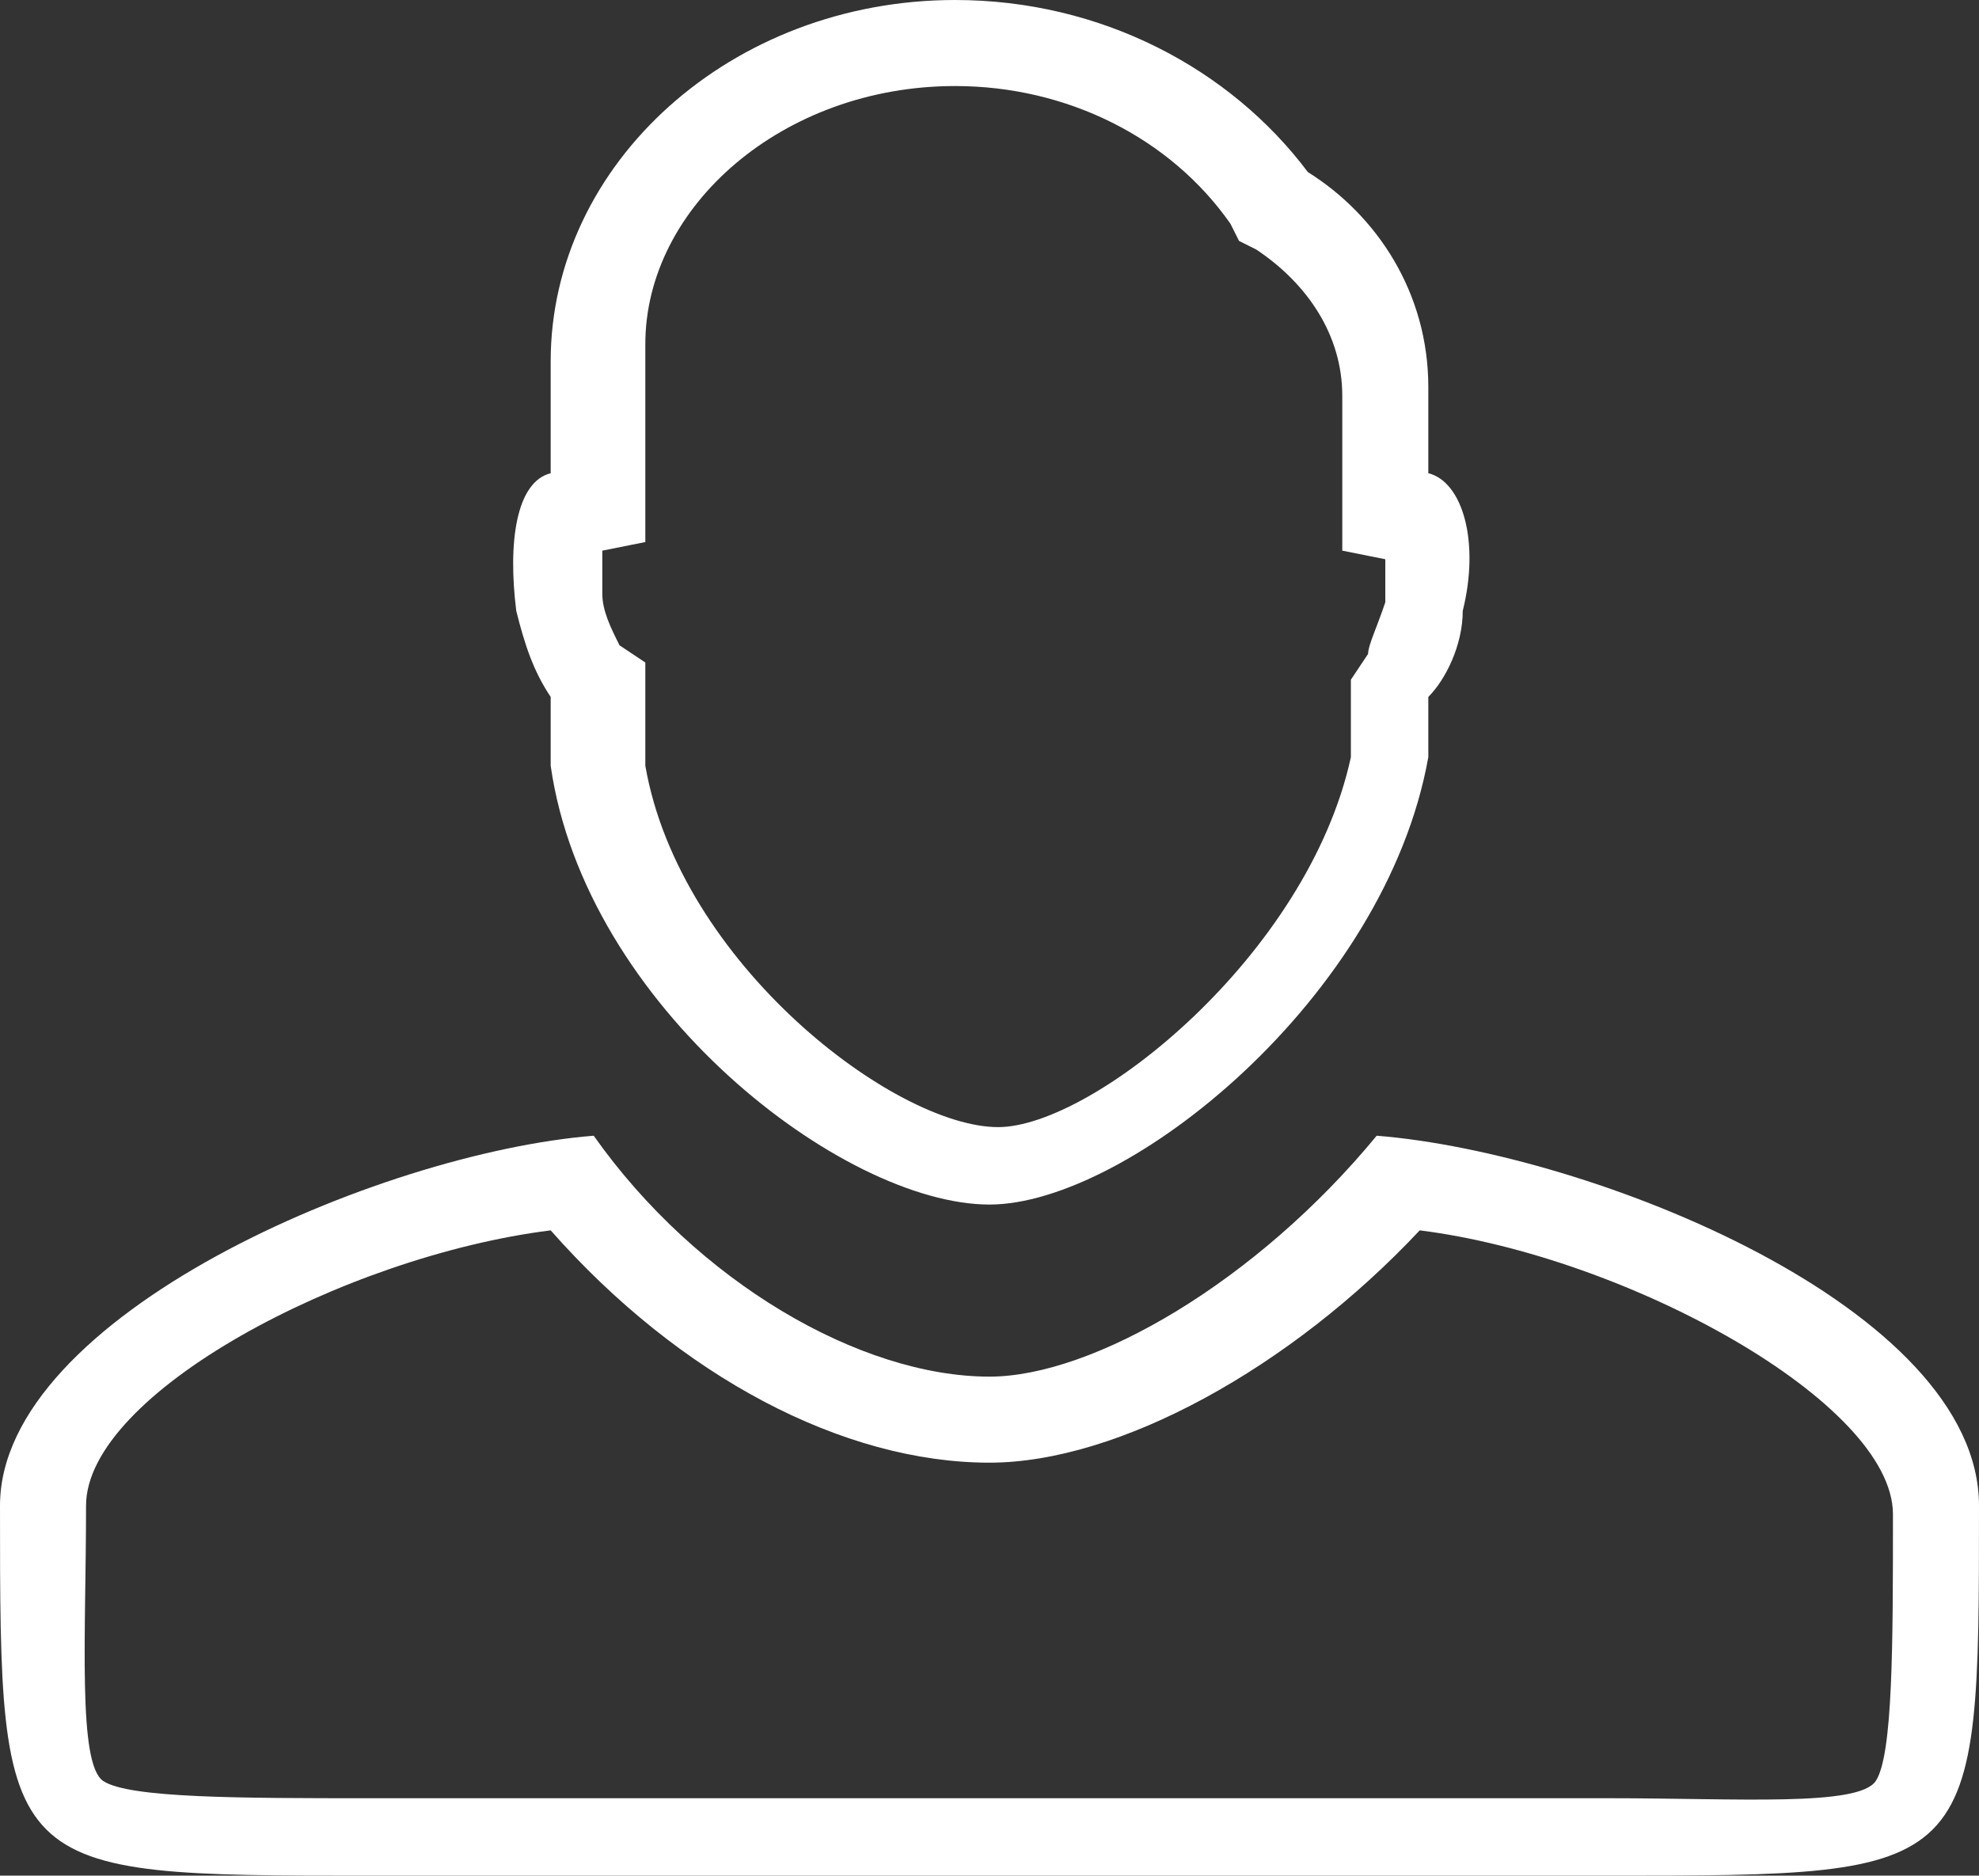
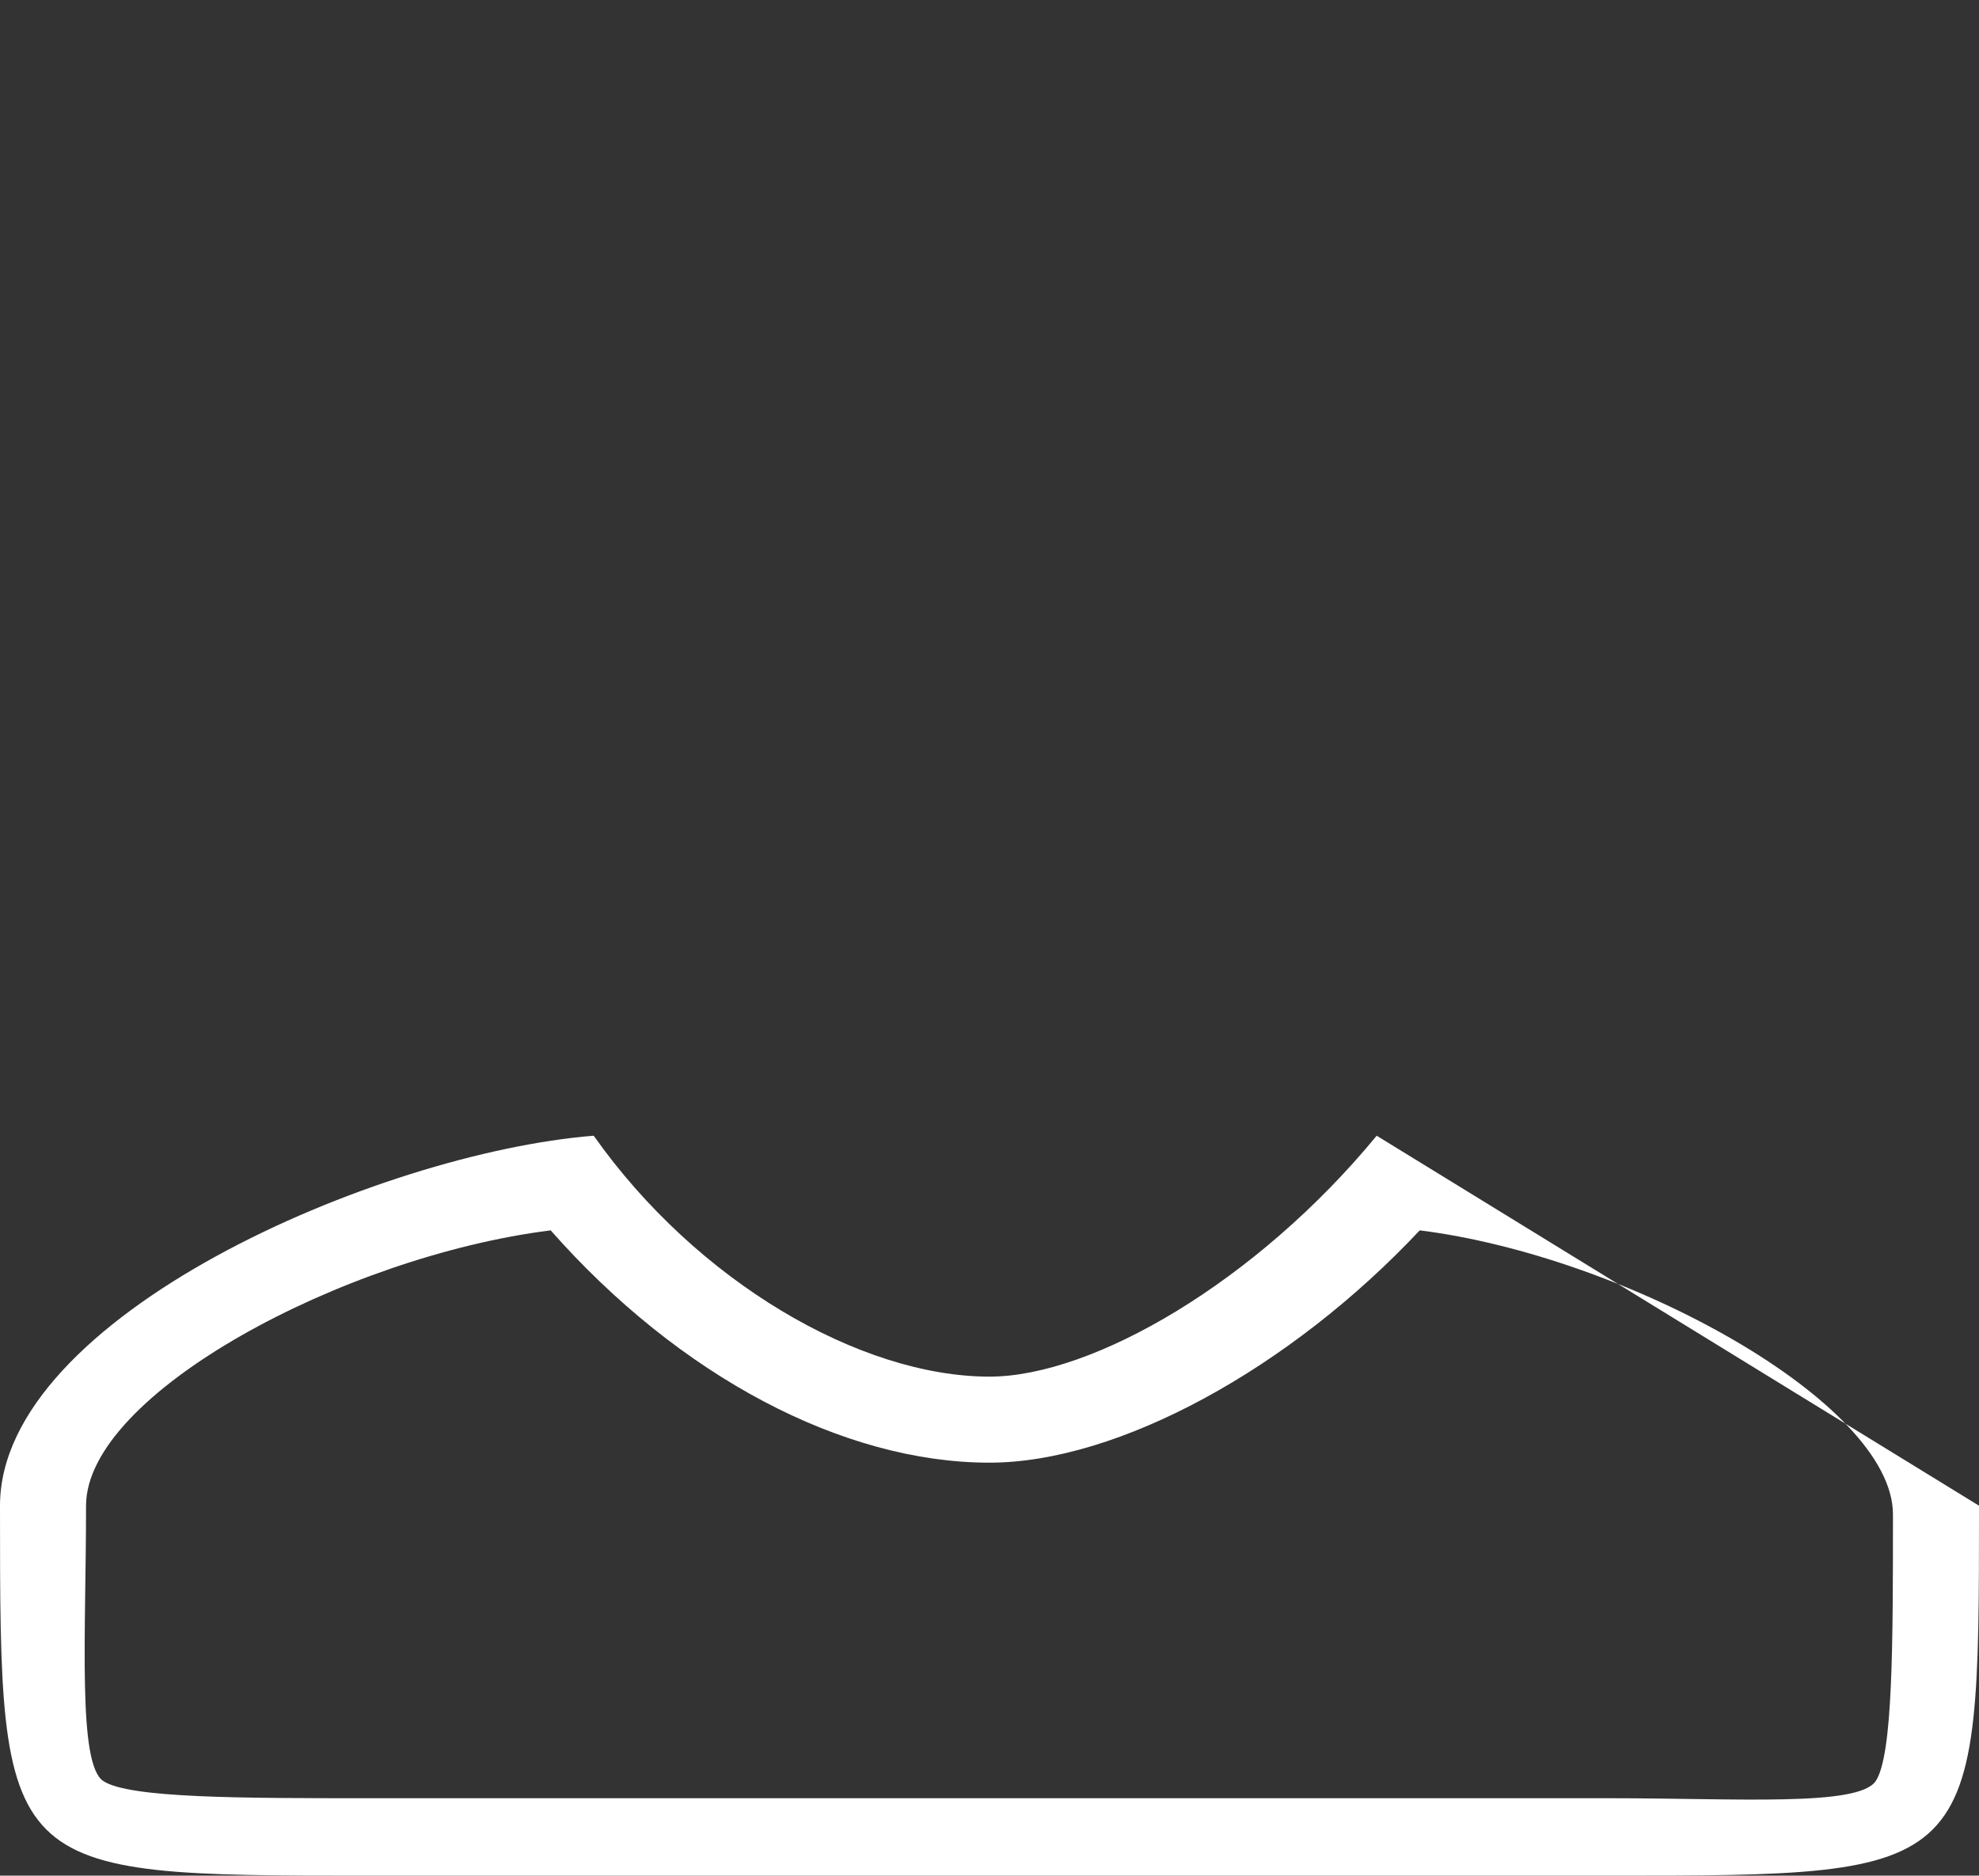
<svg xmlns="http://www.w3.org/2000/svg" version="1.1" id="Ebene_1" x="0px" y="0px" viewBox="0 0 23 21.8" style="enable-background:new 0 0 23 21.8;" xml:space="preserve">
  <rect x="0" y="0" width="23" height="21.8" fill="#333333" stroke="none" />
  <style type="text/css">
	.st0{fill:#FFFFFF;}
</style>
  <g id="outline">
    <g id="Körper_00000008145560807410135510000001636867991029848203_">
-       <path class="st0" d="M16.5,14.3c2.4,0.3,5.5,2,5.5,3.3c0,1.5,0,2.8-0.2,3.1s-1.6,0.2-3.1,0.2H4.3c-1.5,0-2.8,0-3.1-0.2    S1,19,1,17.5c0-1.3,3-2.9,5.4-3.2c1.5,1.7,3.4,2.7,5.1,2.7C13,17,15,15.9,16.5,14.3 M16,13.2c-1.4,1.7-3.3,2.8-4.5,2.8    c-1.5,0-3.4-1.1-4.6-2.8C4.4,13.4,0,15.3,0,17.5c0,4.3,0,4.3,4.3,4.3h14.4c4.3,0,4.3,0,4.3-4.3C23,15.2,18.5,13.4,16,13.2L16,13.2    z" />
+       <path class="st0" d="M16.5,14.3c2.4,0.3,5.5,2,5.5,3.3c0,1.5,0,2.8-0.2,3.1s-1.6,0.2-3.1,0.2H4.3c-1.5,0-2.8,0-3.1-0.2    S1,19,1,17.5c0-1.3,3-2.9,5.4-3.2c1.5,1.7,3.4,2.7,5.1,2.7C13,17,15,15.9,16.5,14.3 M16,13.2c-1.4,1.7-3.3,2.8-4.5,2.8    c-1.5,0-3.4-1.1-4.6-2.8C4.4,13.4,0,15.3,0,17.5c0,4.3,0,4.3,4.3,4.3h14.4c4.3,0,4.3,0,4.3-4.3L16,13.2    z" />
    </g>
    <g id="Kopf_00000039815174325602860120000018371302839288086943_">
-       <path class="st0" d="M11.1,1c1.3,0,2.5,0.6,3.2,1.6l0.1,0.2l0.2,0.1c0.6,0.4,1,1,1,1.7v0.9v0.9l0.5,0.1c0,0.1,0,0.3,0,0.5    c-0.1,0.3-0.2,0.5-0.2,0.6l-0.2,0.3l0,0.3l0,0.6c-0.5,2.3-3,4.3-4.1,4.3c-1.2,0-3.7-1.9-4.1-4.2V8.1V7.7L7.2,7.5    C7.1,7.3,7,7.1,7,6.9c0-0.2,0-0.4,0-0.5l0.5-0.1V5.5V4.6c0,0,0-0.1,0-0.2l0-0.1l0-0.1c0-0.1,0-0.1,0-0.2C7.5,2.4,9.1,1,11.1,1     M11.1,0C8.5,0,6.4,1.9,6.4,4.2c0,0.1,0,0.1,0,0.2c0,0.1,0,0.1,0,0.2v0.9C6,5.6,5.9,6.3,6,7.1c0.1,0.4,0.2,0.7,0.4,1v0.8    c0.4,2.8,3.4,5.1,5.1,5.1c1.6,0,4.6-2.4,5.1-5.2l0-0.7c0.2-0.2,0.4-0.6,0.4-1c0.2-0.8,0-1.5-0.4-1.6c0,0,0,0,0,0c0,0,0,0,0,0    c0,0,0,0,0,0V4.5c0-1.1-0.6-2-1.4-2.5C14.3,0.8,12.8,0,11.1,0L11.1,0z" />
-     </g>
+       </g>
  </g>
</svg>